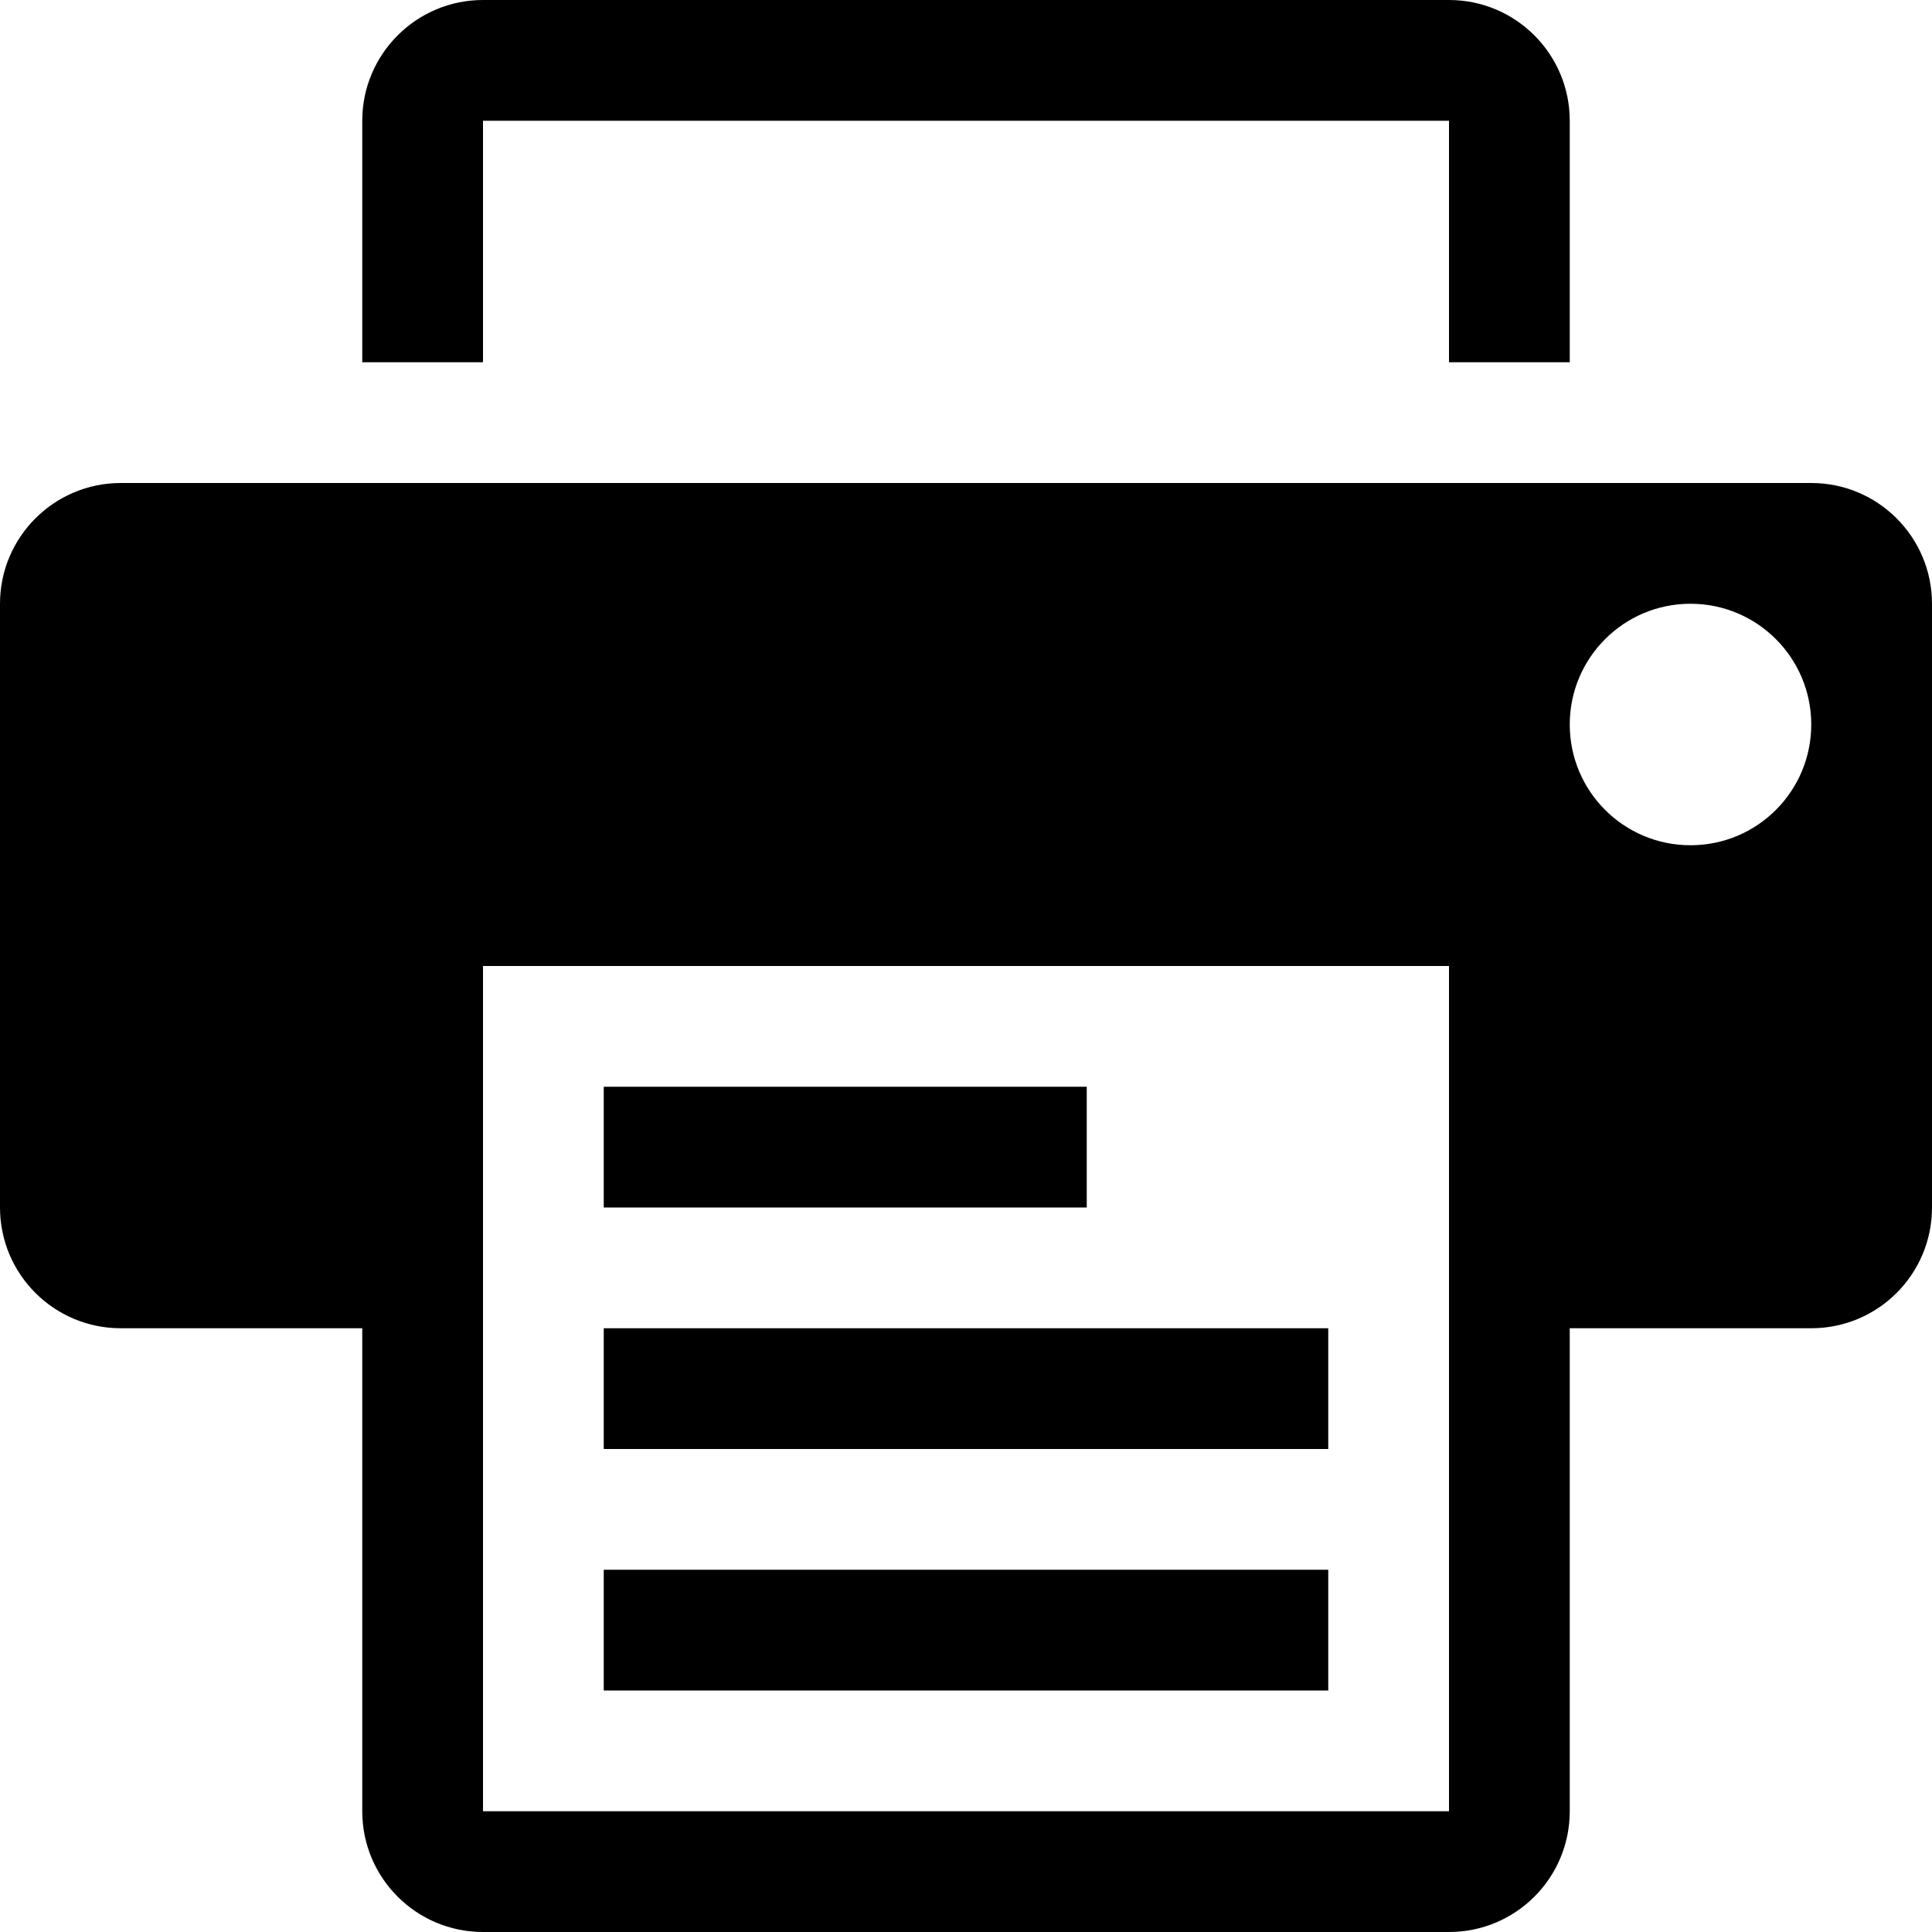
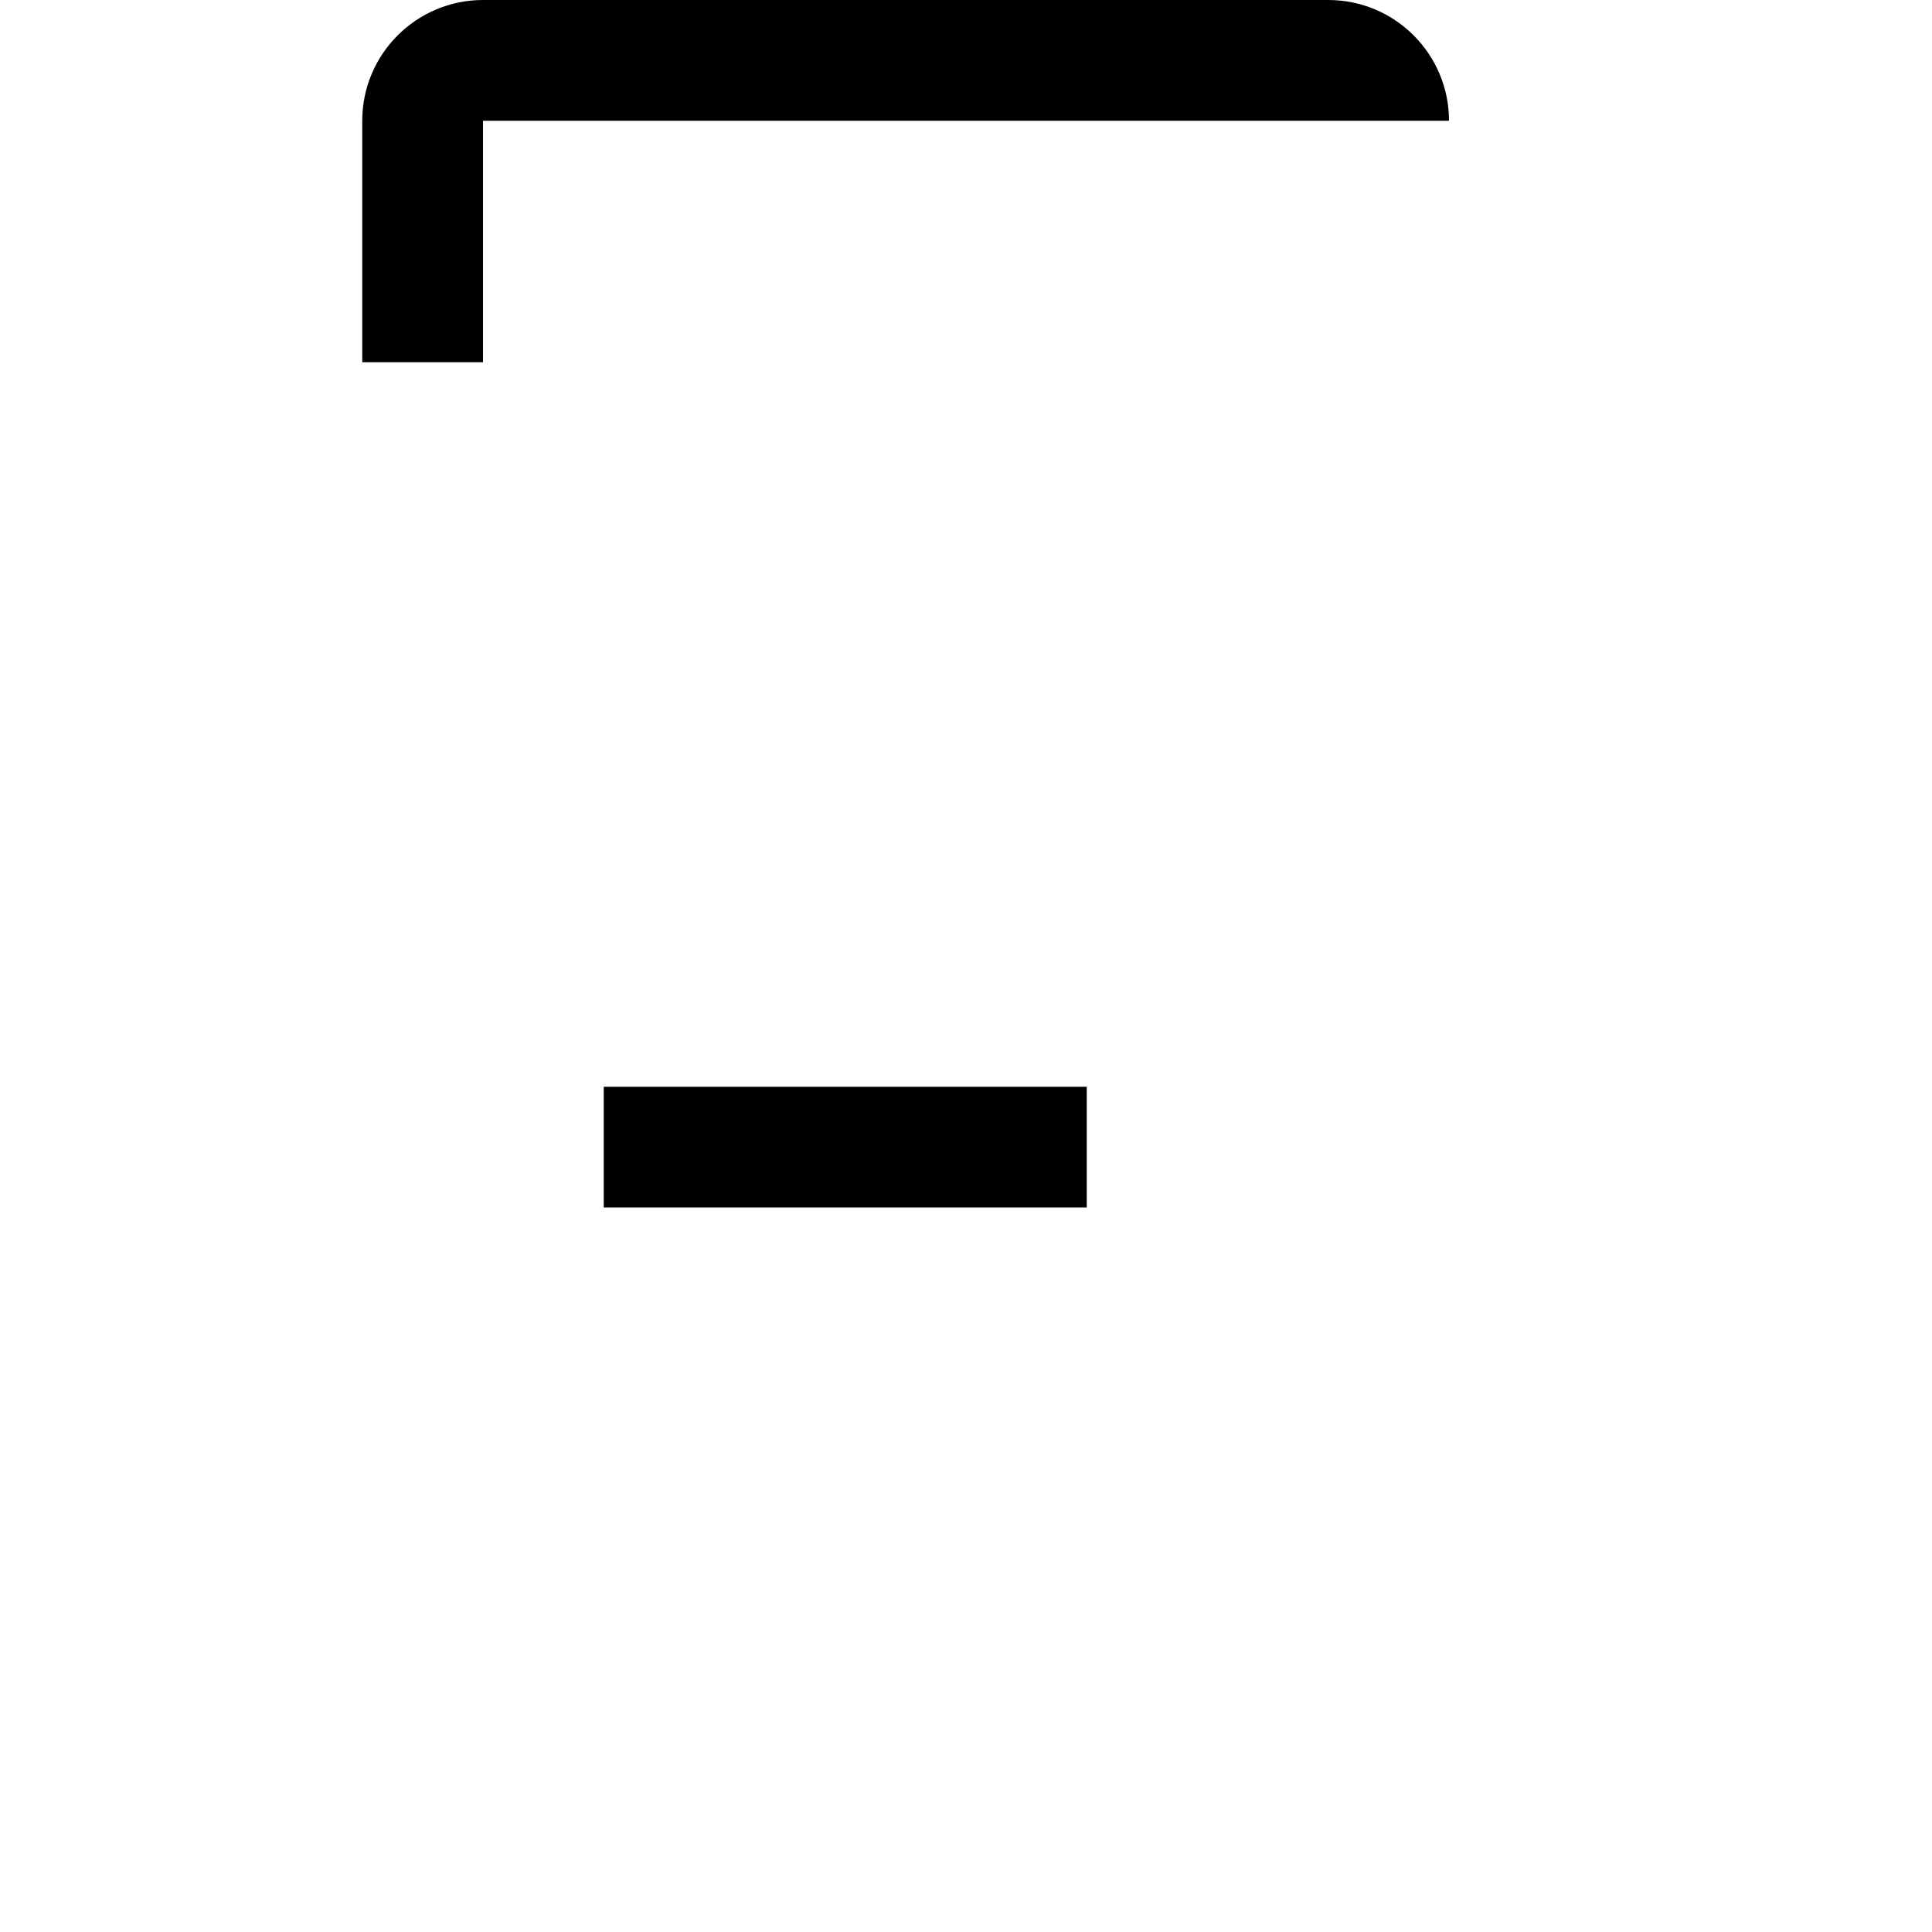
<svg xmlns="http://www.w3.org/2000/svg" version="1.1" id="Layer_1" x="0px" y="0px" width="512px" height="512px" viewBox="0 0 512 512" xml:space="preserve">
  <g>
-     <path d="M128,32h256v64h32V32c0-17.656-14.313-32-32-32H128c-17.656,0-32,14.344-32,32v64h32V32z" />
-     <path d="M480,128H32c-17.656,0-32,14.344-32,32v160c0,17.688,14.344,32,32,32h64v128c0,17.688,14.344,32,32,32h256   c17.688,0,32-14.313,32-32V352h64c17.688,0,32-14.313,32-32V160C512,142.344,497.688,128,480,128z M384,480H128V256h256V480z    M448,224c-17.688,0-32-14.313-32-32c0-17.656,14.313-32,32-32s32,14.344,32,32C480,209.688,465.688,224,448,224z" />
+     <path d="M128,32h256v64V32c0-17.656-14.313-32-32-32H128c-17.656,0-32,14.344-32,32v64h32V32z" />
    <rect x="160" y="288" width="128" height="32" />
-     <rect x="160" y="352" width="192" height="32" />
-     <rect x="160" y="416" width="192" height="32" />
  </g>
</svg>